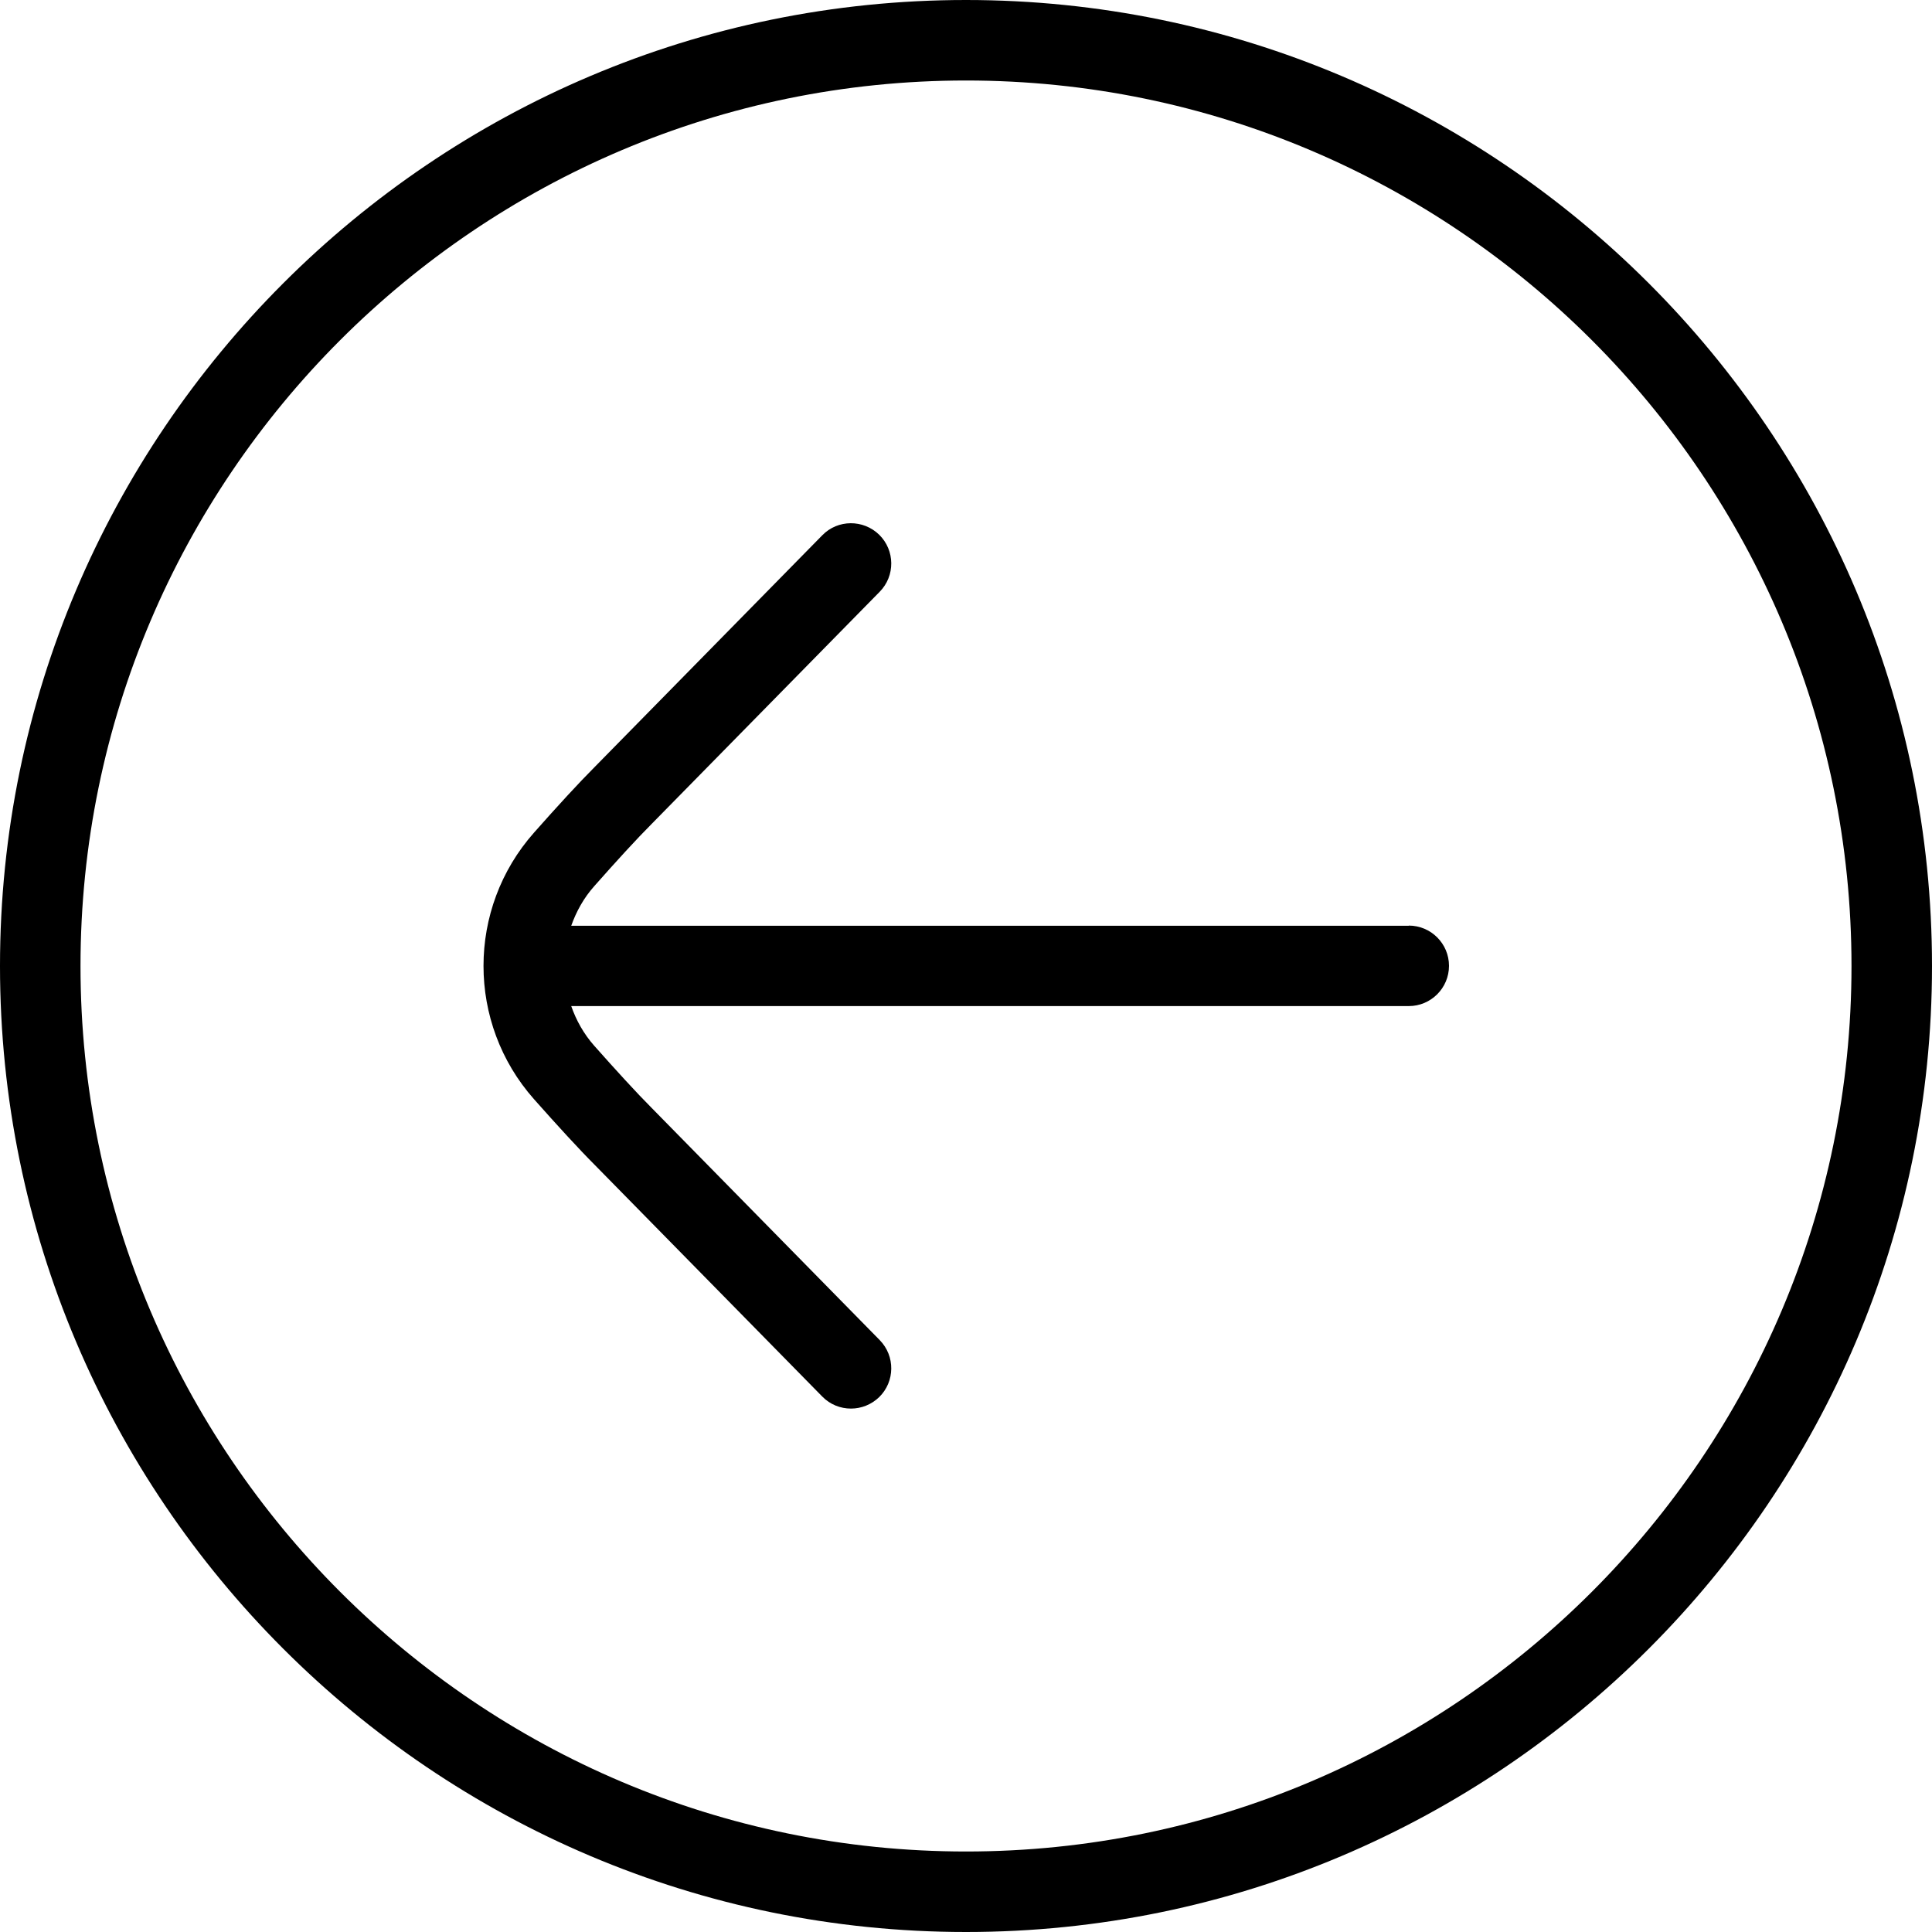
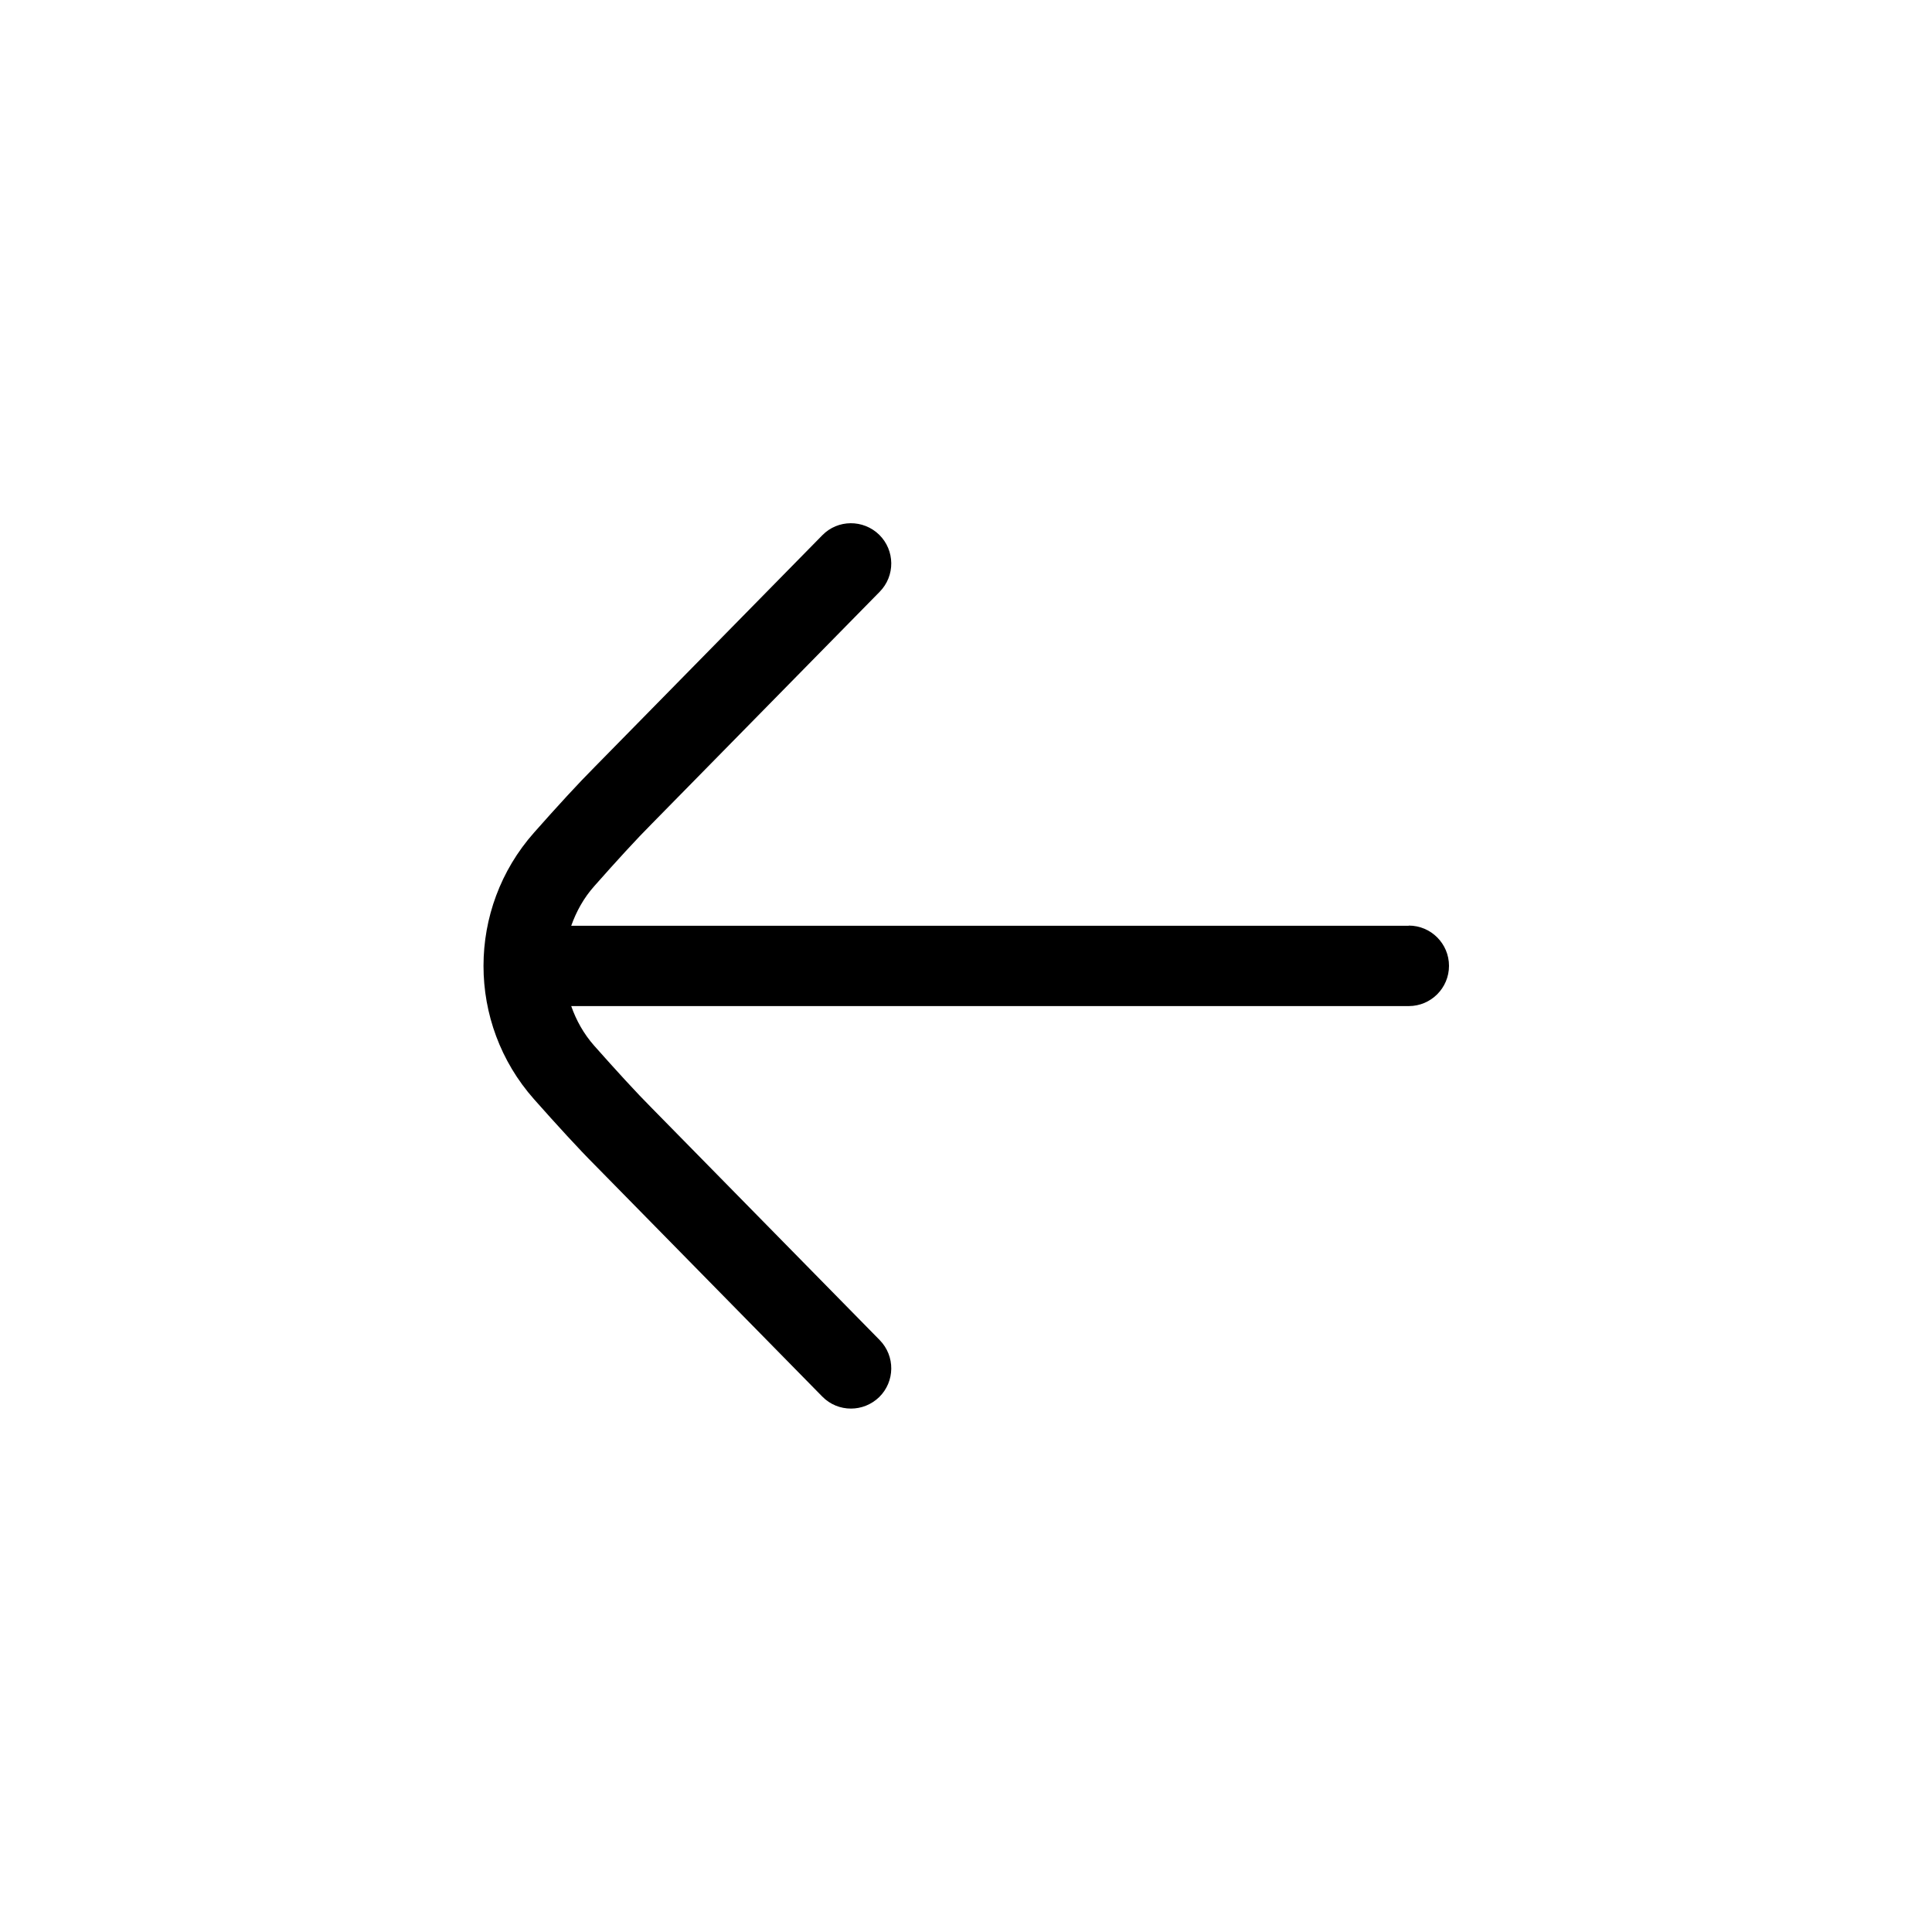
<svg xmlns="http://www.w3.org/2000/svg" id="arrow-circle-down" viewBox="0 0 24 24" width="512" height="512">
-   <path d="M12,0C5.383,0,0,5.383,0,12s5.383,12,12,12,12-5.383,12-12S18.617,0,12,0Zm0,23c-6.065,0-11-4.935-11-11S5.935,1,12,1s11,4.935,11,11-4.935,11-11,11Z" />
  <path d="M17.5,11.5H7.096c.063-.177,.155-.345,.287-.493,.266-.301,.527-.587,.717-.777l2.828-2.879c.194-.197,.191-.514-.006-.708-.198-.193-.515-.191-.707,.006l-2.825,2.876c-.198,.198-.475,.5-.756,.818-.837,.944-.837,2.368,0,3.312,.282,.318,.559,.621,.753,.815l2.828,2.879c.098,.1,.227,.149,.356,.149,.126,0,.253-.048,.351-.143,.197-.194,.2-.51,.006-.708l-2.831-2.882c-.187-.187-.448-.473-.715-.774-.131-.148-.224-.316-.286-.493h10.404c.276,0,.5-.224,.5-.5s-.224-.5-.5-.5Z" />
</svg>